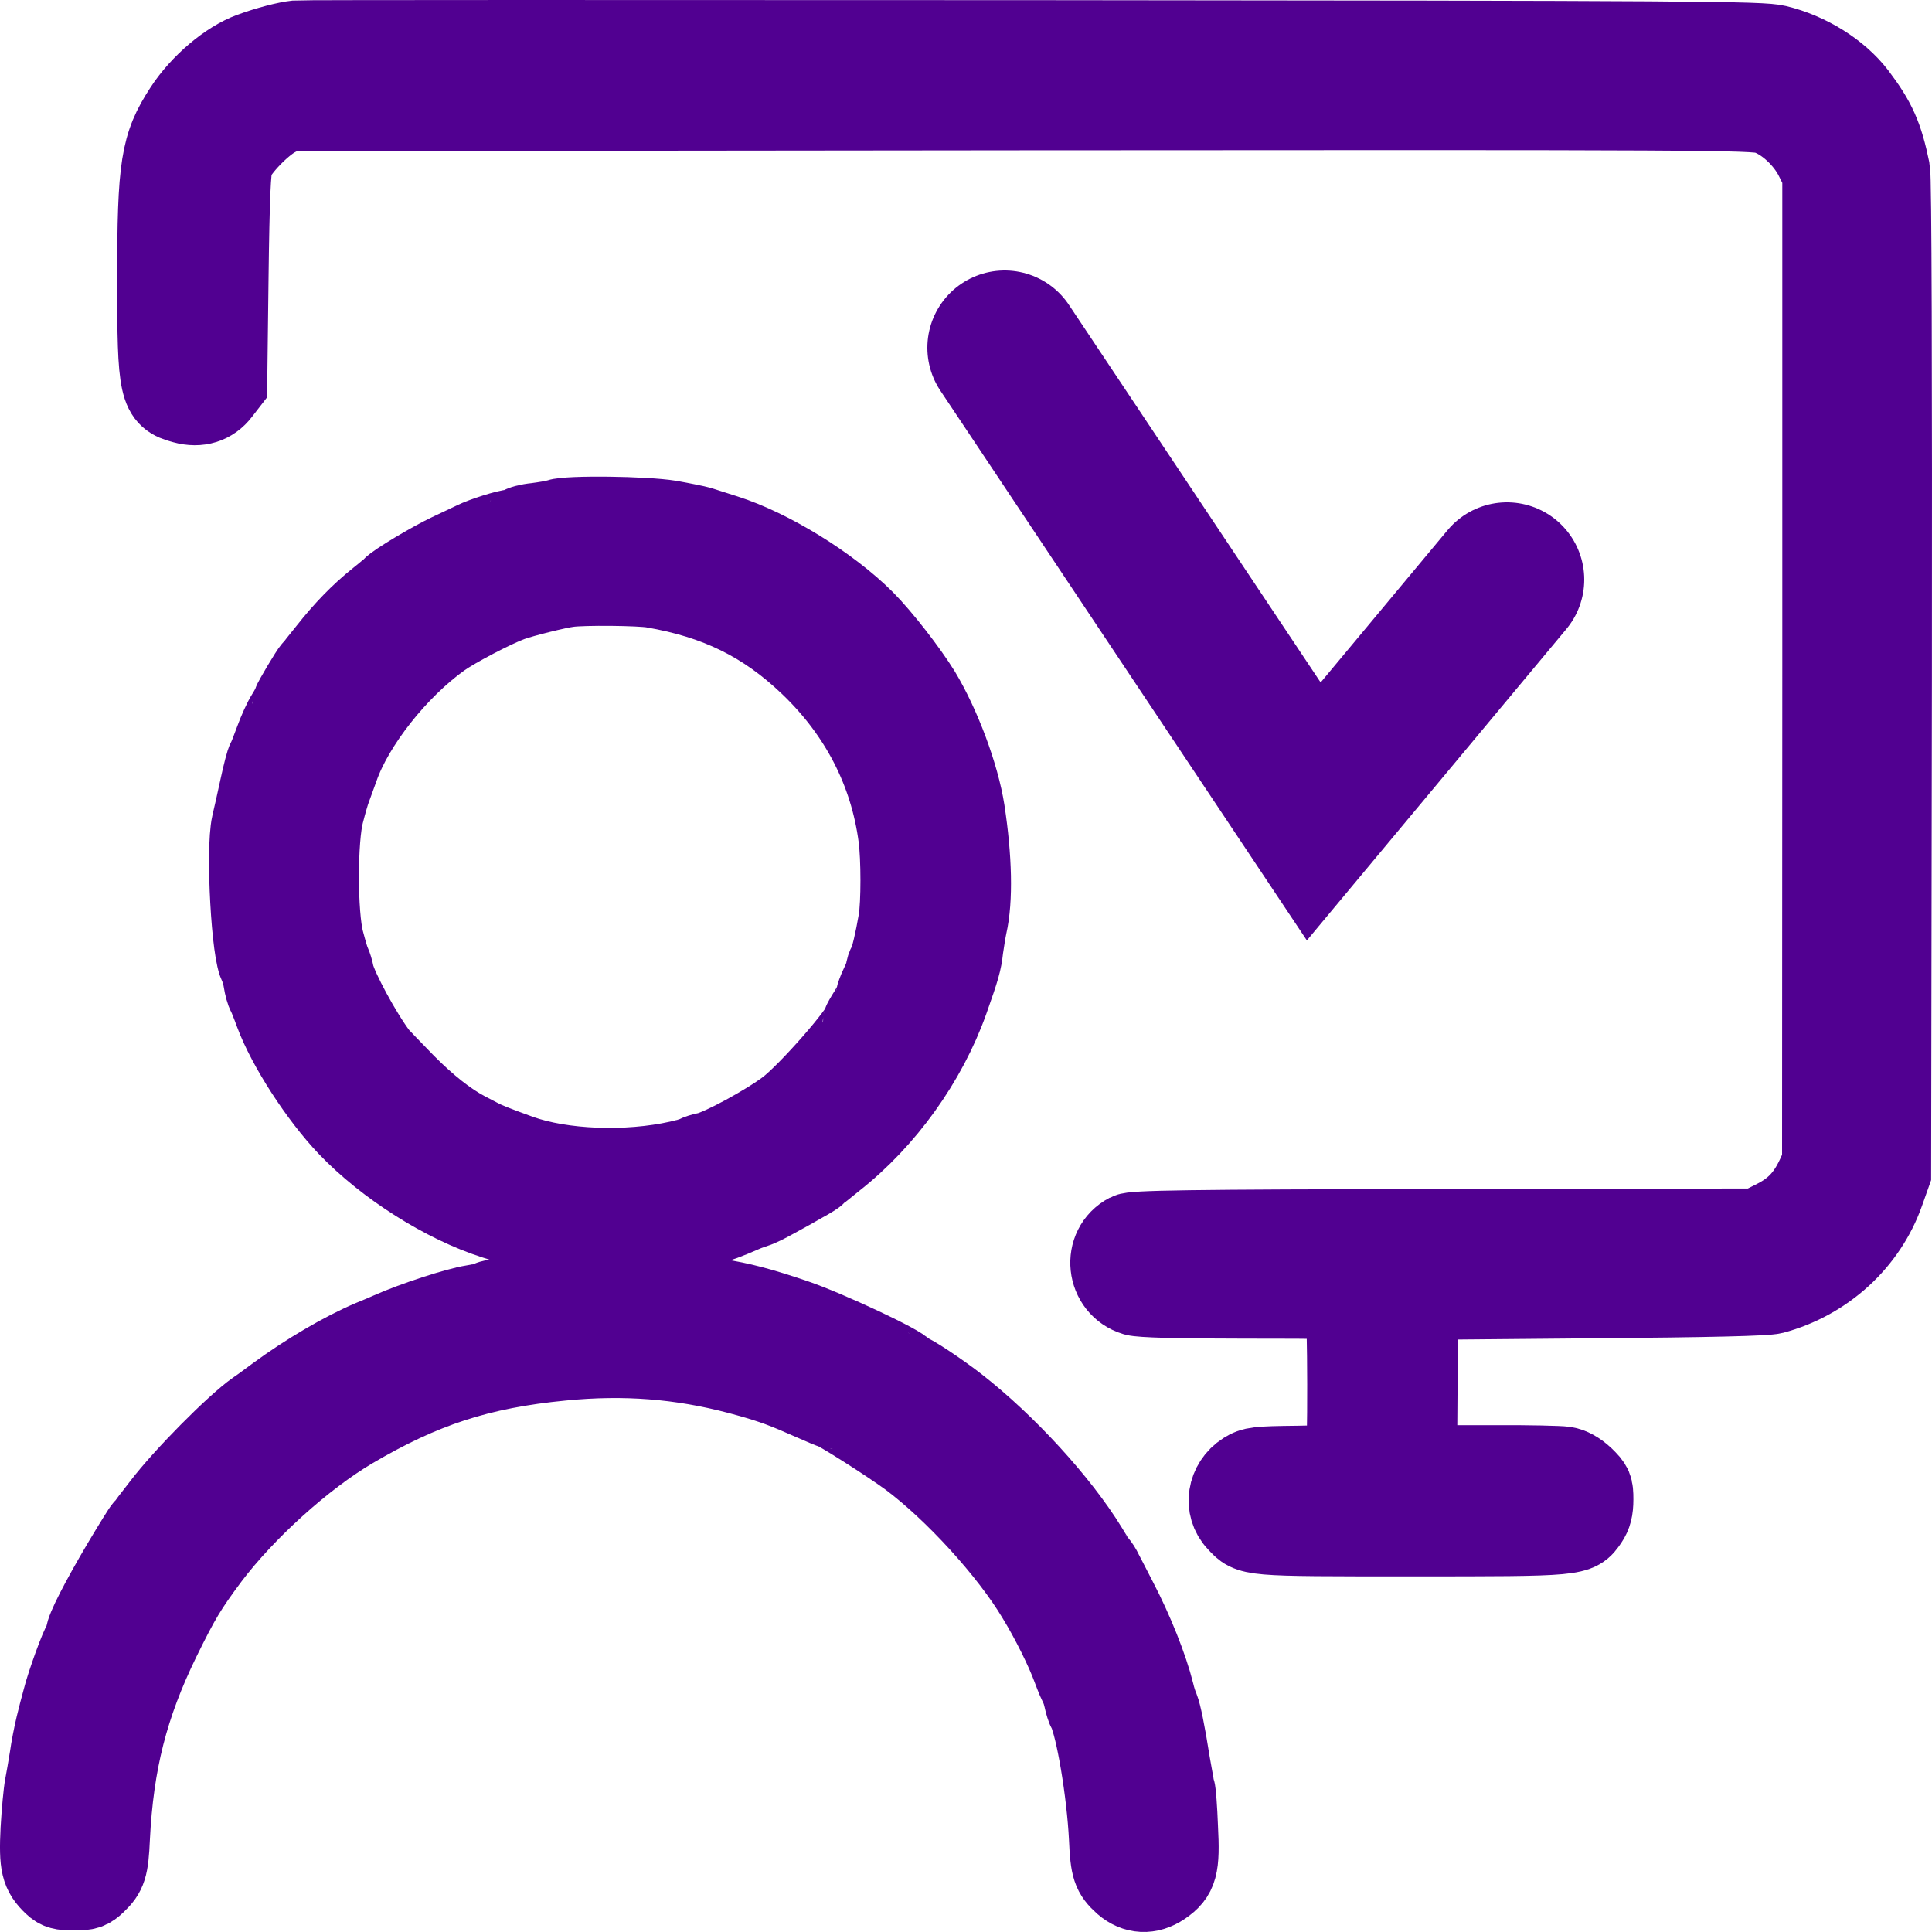
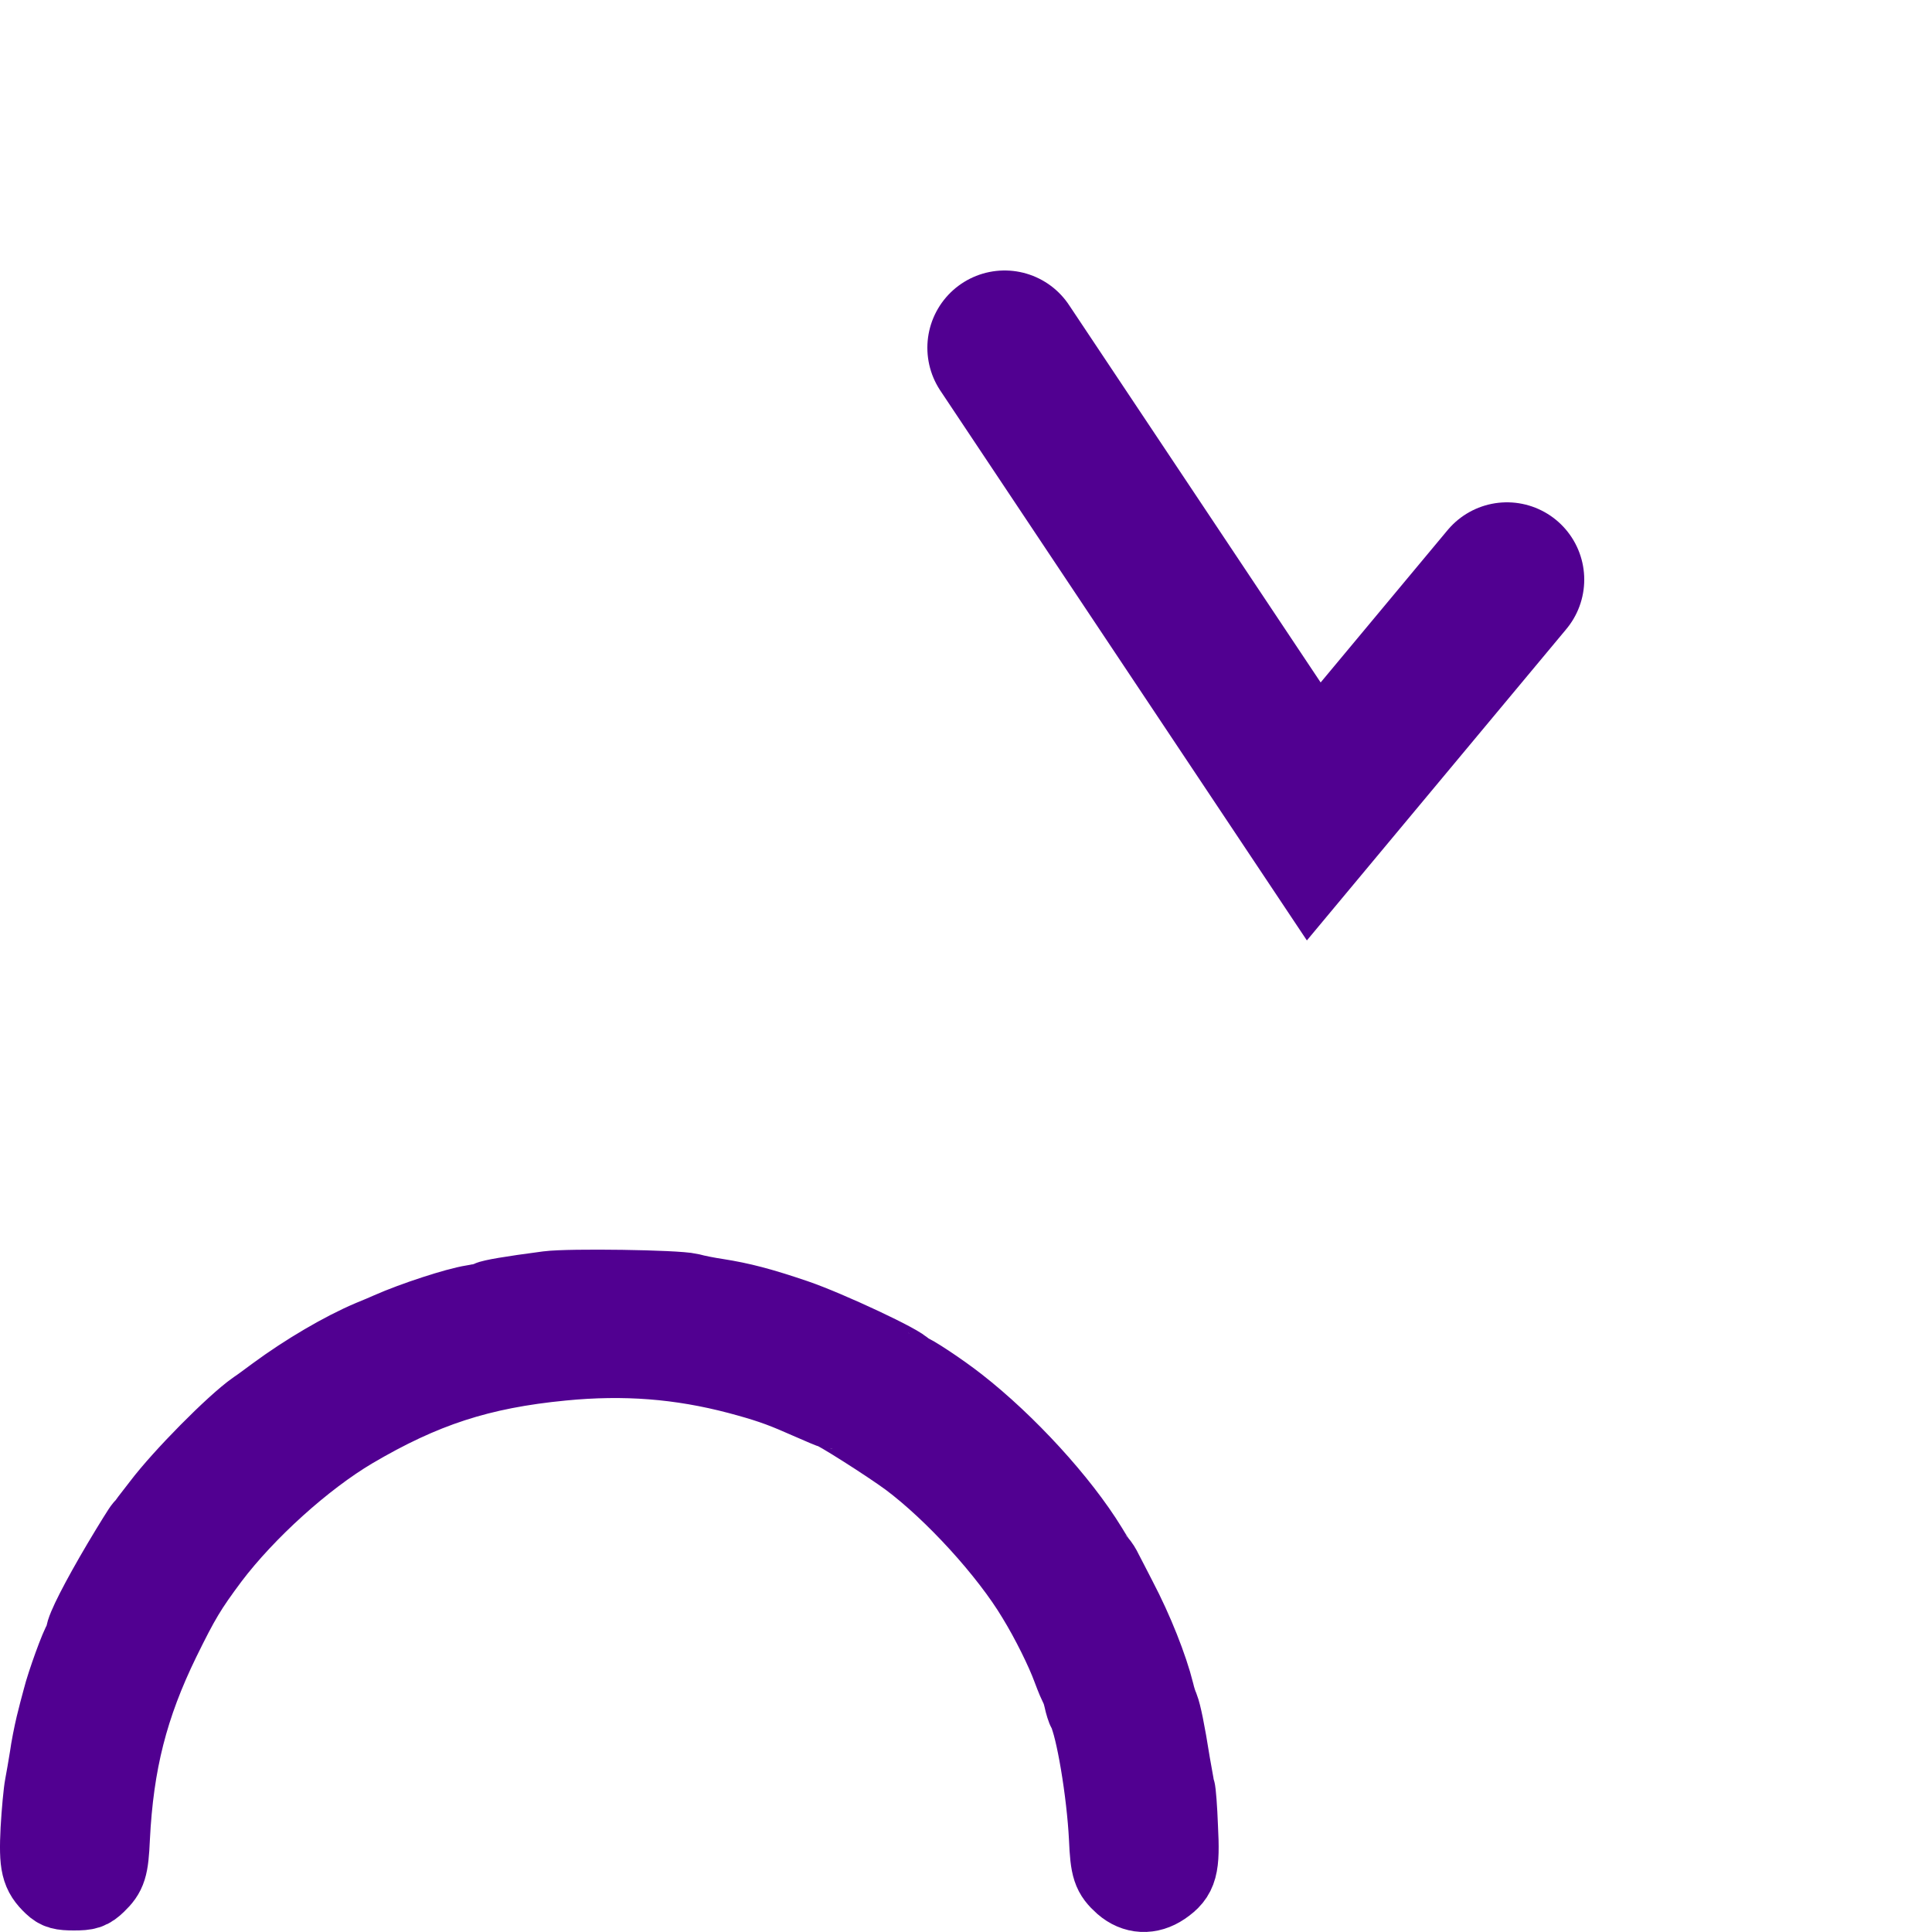
<svg xmlns="http://www.w3.org/2000/svg" width="25" height="25" viewBox="0 0 25 25" fill="none">
-   <path d="M3.835 0.505C3.702 0.519 3.458 0.582 3.243 0.661C2.942 0.77 2.578 1.078 2.366 1.405C2.059 1.875 2.016 2.14 2.016 3.622C2.016 5.048 2.039 5.154 2.373 5.24C2.575 5.296 2.75 5.24 2.866 5.087L2.958 4.968L2.975 3.592C2.988 2.543 3.005 2.186 3.038 2.093C3.097 1.938 3.392 1.63 3.577 1.531L3.719 1.455L13.195 1.445C22.062 1.438 22.683 1.442 22.852 1.495C23.084 1.567 23.348 1.809 23.471 2.064L23.563 2.249V8.65L23.56 15.052L23.484 15.217C23.358 15.485 23.209 15.64 22.961 15.766L22.736 15.879L18.708 15.885C15.318 15.892 14.666 15.902 14.59 15.942C14.23 16.13 14.286 16.666 14.68 16.785C14.766 16.808 15.219 16.822 16.082 16.822C17.266 16.822 17.362 16.825 17.388 16.881C17.422 16.944 17.425 18.889 17.392 18.919C17.378 18.932 17.111 18.945 16.796 18.949C16.261 18.955 16.211 18.962 16.099 19.031C15.857 19.184 15.807 19.508 15.996 19.706C16.178 19.901 16.125 19.898 18.262 19.898C20.434 19.898 20.418 19.898 20.564 19.686C20.616 19.61 20.636 19.531 20.636 19.402C20.636 19.24 20.626 19.217 20.507 19.101C20.421 19.021 20.332 18.972 20.249 18.959C20.18 18.949 19.766 18.939 19.33 18.942C18.893 18.942 18.496 18.942 18.443 18.942L18.354 18.939L18.361 17.89L18.371 16.838L20.587 16.818C22.161 16.805 22.846 16.788 22.951 16.762C23.626 16.58 24.172 16.081 24.4 15.435L24.489 15.184L24.499 8.769C24.503 4.819 24.496 2.295 24.476 2.203C24.384 1.753 24.294 1.554 24.036 1.213C23.805 0.912 23.408 0.664 22.998 0.565C22.789 0.515 22.006 0.509 13.36 0.502C8.184 0.499 3.898 0.499 3.835 0.505Z" fill="#510091" stroke="#510091" />
-   <path d="M7.208 6.699C7.162 6.715 7.039 6.735 6.937 6.748C6.831 6.758 6.738 6.785 6.729 6.801C6.715 6.818 6.676 6.831 6.636 6.831C6.566 6.831 6.249 6.93 6.123 6.993C6.094 7.006 5.948 7.076 5.802 7.145C5.578 7.251 5.111 7.529 5.058 7.592C5.048 7.602 4.969 7.671 4.88 7.741C4.645 7.929 4.44 8.141 4.231 8.406C4.132 8.531 4.043 8.64 4.033 8.65C4.003 8.677 3.768 9.074 3.768 9.094C3.768 9.107 3.735 9.17 3.692 9.239C3.649 9.305 3.58 9.458 3.537 9.577C3.494 9.696 3.451 9.805 3.438 9.825C3.424 9.841 3.381 10.007 3.342 10.189C3.302 10.371 3.256 10.582 3.236 10.662C3.16 11.002 3.236 12.372 3.338 12.504C3.352 12.521 3.375 12.604 3.388 12.686C3.401 12.769 3.424 12.848 3.438 12.868C3.448 12.885 3.494 12.997 3.537 13.116C3.699 13.553 4.116 14.198 4.489 14.589C4.986 15.108 5.743 15.588 6.398 15.796C6.887 15.952 7.003 15.975 7.555 16.028C8.015 16.071 8.481 16.024 9.176 15.862C9.325 15.829 9.394 15.803 9.639 15.697C9.675 15.68 9.738 15.661 9.775 15.647C9.814 15.637 9.93 15.581 10.036 15.521C10.142 15.465 10.304 15.373 10.396 15.32C10.489 15.27 10.572 15.217 10.582 15.204C10.592 15.194 10.694 15.108 10.807 15.019C11.465 14.503 12.011 13.742 12.292 12.951C12.44 12.531 12.464 12.451 12.483 12.273C12.497 12.18 12.517 12.048 12.533 11.975C12.609 11.641 12.596 11.102 12.503 10.493C12.431 10.03 12.189 9.381 11.928 8.948C11.759 8.674 11.418 8.234 11.2 8.015C10.744 7.559 9.976 7.086 9.391 6.9C9.255 6.857 9.107 6.808 9.06 6.794C9.014 6.781 8.839 6.745 8.67 6.715C8.343 6.662 7.354 6.649 7.208 6.699ZM8.448 7.625C9.275 7.767 9.884 8.065 10.463 8.617C11.104 9.229 11.495 9.984 11.607 10.834C11.643 11.105 11.643 11.694 11.607 11.909C11.561 12.177 11.508 12.402 11.475 12.461C11.455 12.495 11.442 12.537 11.442 12.561C11.438 12.584 11.412 12.663 11.375 12.736C11.339 12.809 11.313 12.888 11.309 12.911C11.309 12.934 11.273 13.011 11.227 13.083C11.18 13.156 11.144 13.222 11.144 13.229C11.144 13.332 10.446 14.129 10.175 14.334C9.914 14.532 9.328 14.85 9.15 14.89C9.093 14.9 9.024 14.923 8.994 14.939C8.968 14.953 8.872 14.982 8.779 15.002C8.111 15.151 7.274 15.118 6.729 14.923C6.408 14.807 6.285 14.757 6.206 14.714C6.156 14.688 6.08 14.648 6.041 14.628C5.802 14.503 5.531 14.287 5.257 14.01C5.085 13.834 4.923 13.666 4.9 13.636C4.701 13.374 4.384 12.789 4.344 12.61C4.334 12.554 4.311 12.485 4.298 12.455C4.281 12.428 4.245 12.299 4.212 12.174C4.122 11.839 4.122 10.847 4.212 10.52C4.245 10.39 4.284 10.258 4.298 10.222C4.311 10.185 4.357 10.06 4.4 9.941C4.595 9.381 5.151 8.674 5.72 8.267C5.902 8.138 6.395 7.88 6.613 7.8C6.755 7.747 7.221 7.631 7.357 7.615C7.545 7.588 8.283 7.595 8.448 7.625Z" fill="#510091" stroke="#510091" />
  <path d="M13 4.5C13 4.5 16 9 17 10.5L19.5 7.5" stroke="#510091" stroke-width="2" stroke-linecap="round" />
  <path d="M7.092 16.689C6.589 16.755 6.368 16.795 6.318 16.818C6.289 16.835 6.199 16.855 6.117 16.868C5.905 16.901 5.356 17.08 5.042 17.219C5.005 17.235 4.893 17.285 4.794 17.324C4.433 17.477 3.96 17.755 3.57 18.042C3.471 18.115 3.352 18.204 3.305 18.234C3.027 18.429 2.353 19.111 2.078 19.475C1.962 19.627 1.86 19.756 1.85 19.766C1.837 19.776 1.708 19.984 1.562 20.229C1.281 20.705 1.089 21.079 1.089 21.159C1.089 21.185 1.076 21.221 1.063 21.238C1.023 21.281 0.838 21.794 0.792 21.982C0.768 22.065 0.729 22.221 0.702 22.33C0.676 22.439 0.639 22.624 0.623 22.743C0.603 22.862 0.577 23.024 0.56 23.107C0.544 23.19 0.52 23.445 0.507 23.673C0.484 24.133 0.511 24.242 0.679 24.401C0.749 24.467 0.798 24.48 0.957 24.48C1.126 24.48 1.165 24.467 1.255 24.381C1.397 24.245 1.423 24.169 1.44 23.785C1.489 22.806 1.675 22.075 2.091 21.221C2.346 20.702 2.435 20.553 2.726 20.163C3.189 19.551 3.937 18.876 4.562 18.506C5.472 17.97 6.209 17.728 7.274 17.625C8.078 17.546 8.802 17.602 9.556 17.801C9.9 17.893 10.089 17.956 10.367 18.079C10.677 18.214 10.747 18.244 10.76 18.244C10.806 18.244 11.494 18.681 11.759 18.876C12.338 19.309 13.042 20.08 13.399 20.676C13.581 20.973 13.77 21.357 13.856 21.592C13.899 21.708 13.945 21.814 13.955 21.834C13.968 21.85 13.991 21.919 14.005 21.982C14.018 22.045 14.041 22.118 14.058 22.148C14.16 22.346 14.302 23.183 14.332 23.785C14.349 24.179 14.375 24.252 14.53 24.391C14.686 24.526 14.874 24.536 15.05 24.417C15.258 24.275 15.288 24.159 15.261 23.646C15.252 23.402 15.235 23.183 15.225 23.16C15.219 23.14 15.189 22.988 15.162 22.826C15.093 22.389 15.046 22.174 15.017 22.098C15 22.062 14.97 21.973 14.954 21.9C14.874 21.579 14.686 21.102 14.471 20.692C14.402 20.556 14.319 20.398 14.292 20.345C14.266 20.289 14.233 20.239 14.22 20.229C14.21 20.219 14.15 20.13 14.091 20.03C13.723 19.428 13.032 18.674 12.397 18.178C12.169 17.999 11.789 17.748 11.749 17.748C11.726 17.748 11.706 17.735 11.706 17.718C11.706 17.662 10.704 17.192 10.284 17.05C9.844 16.901 9.593 16.835 9.275 16.785C9.166 16.769 9.011 16.739 8.928 16.716C8.749 16.673 7.37 16.653 7.092 16.689Z" fill="#510091" stroke="#510091" />
</svg>